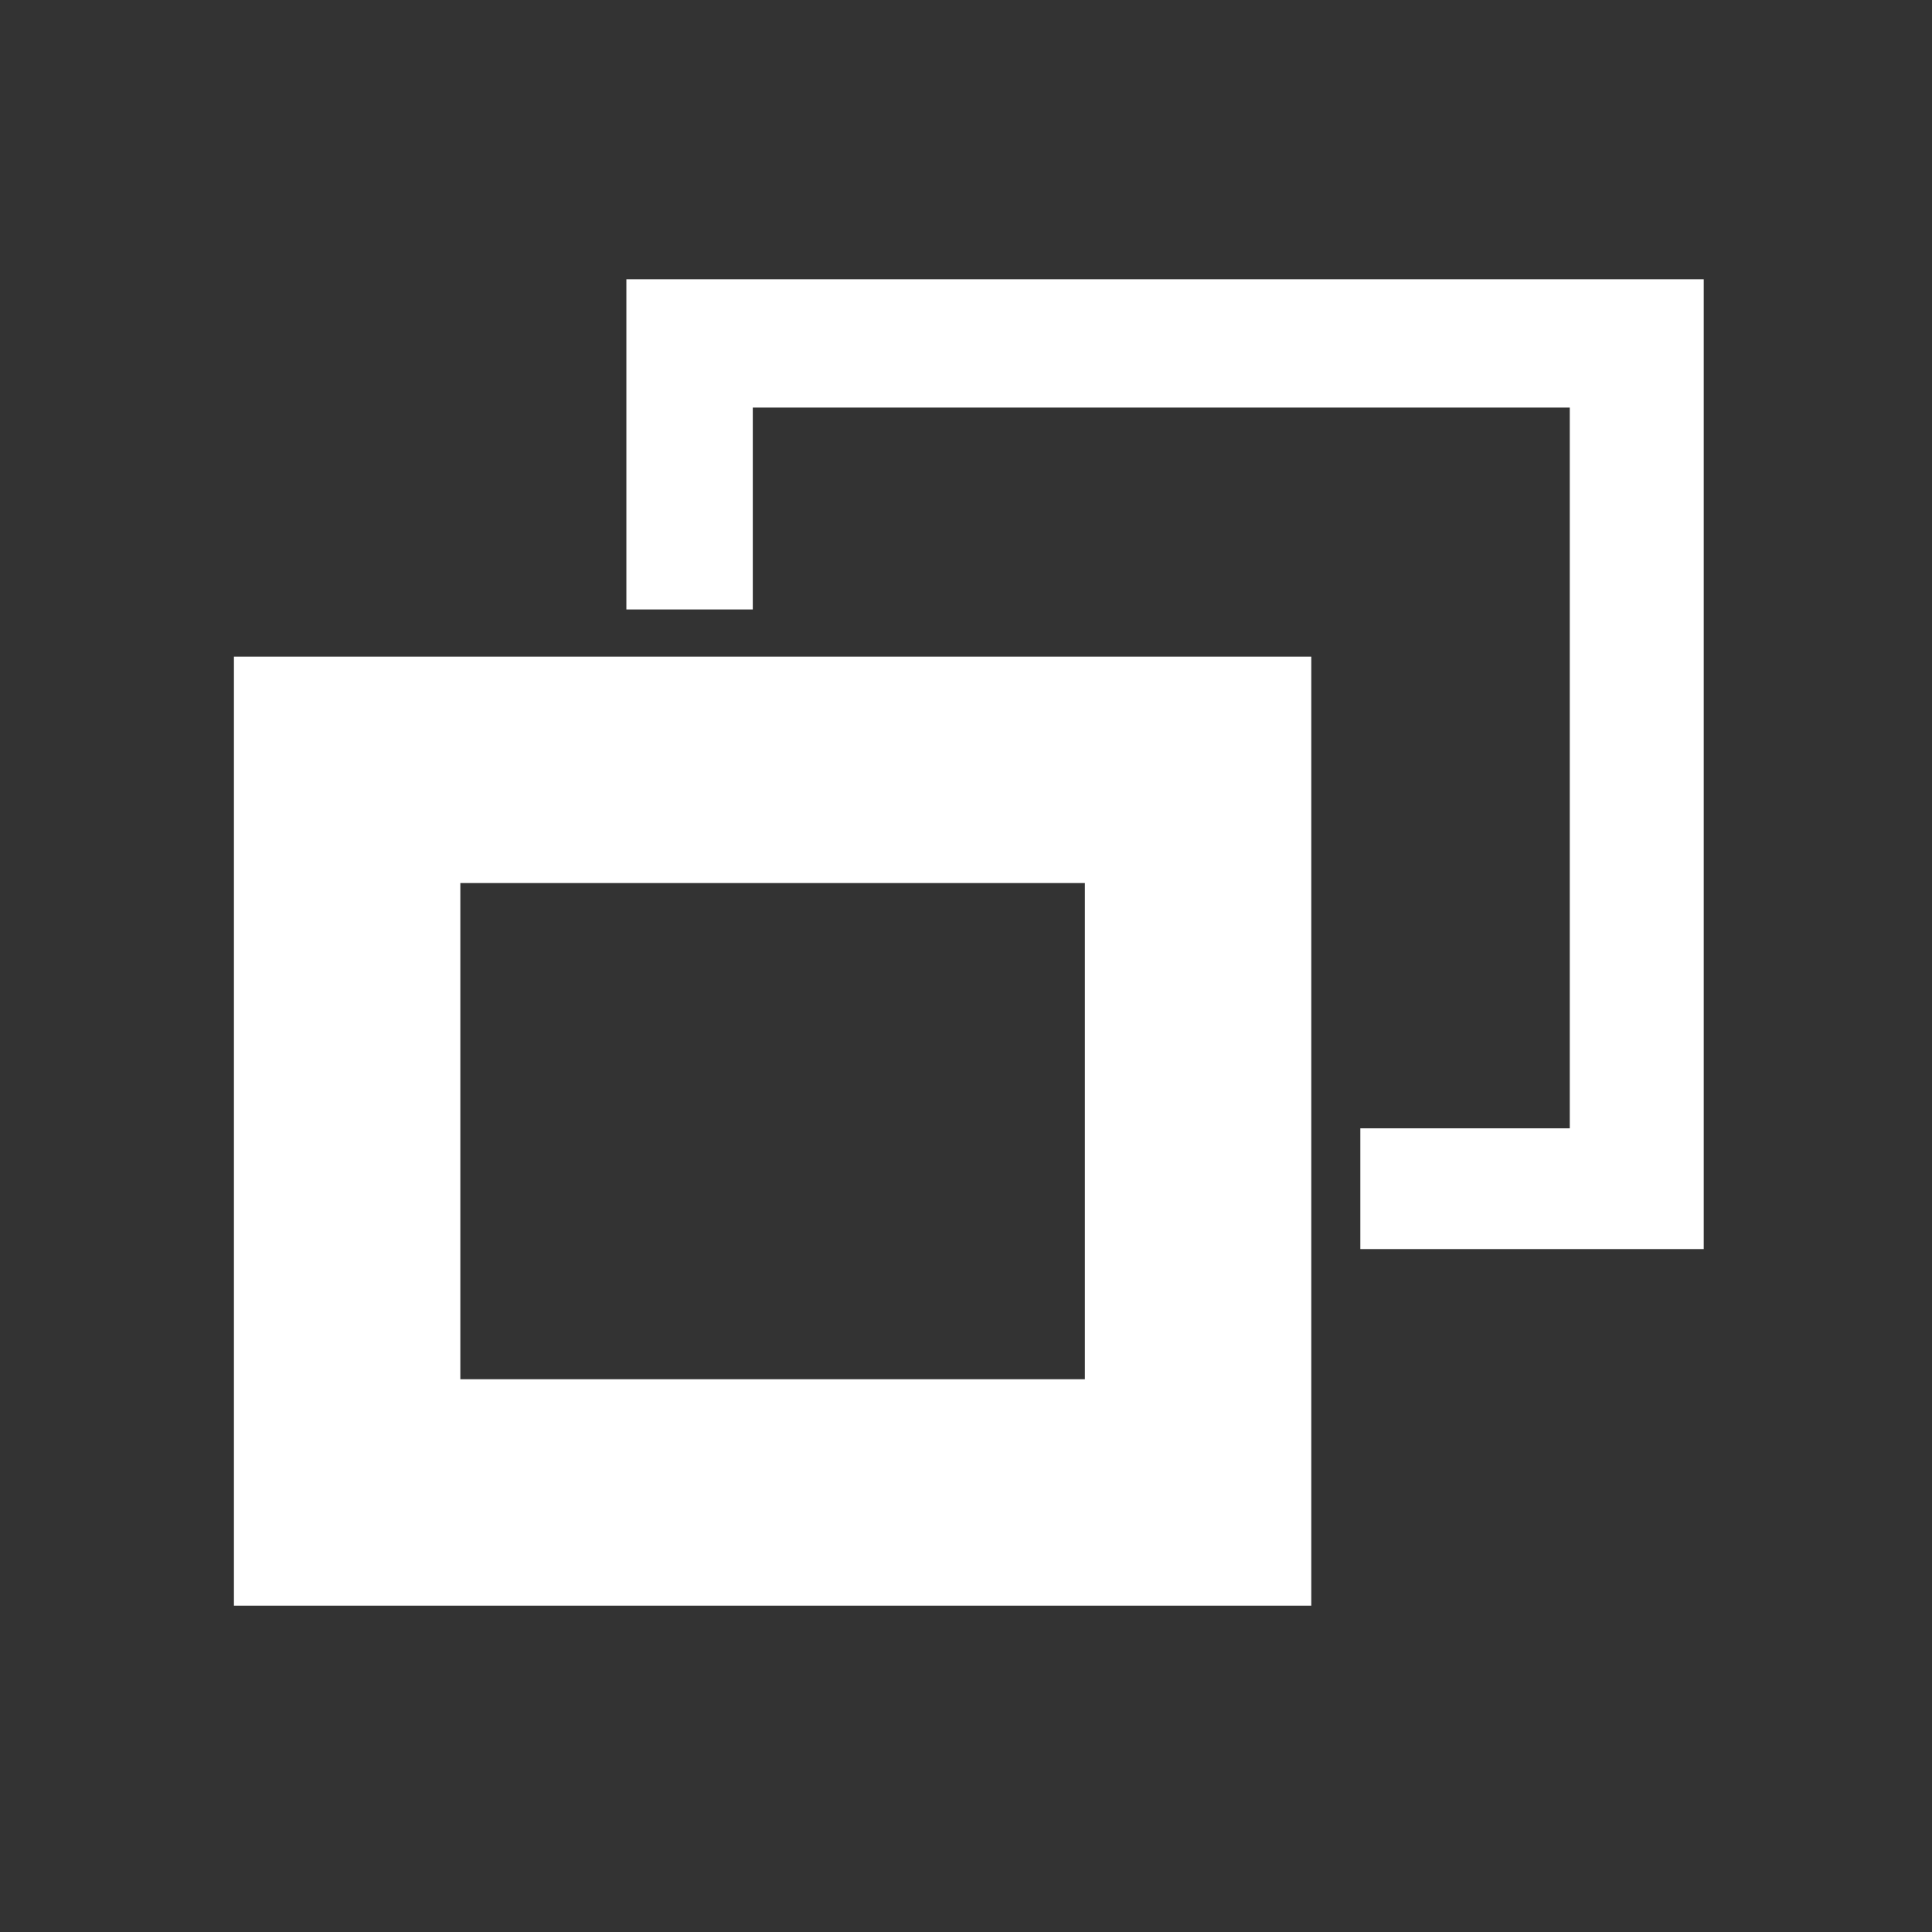
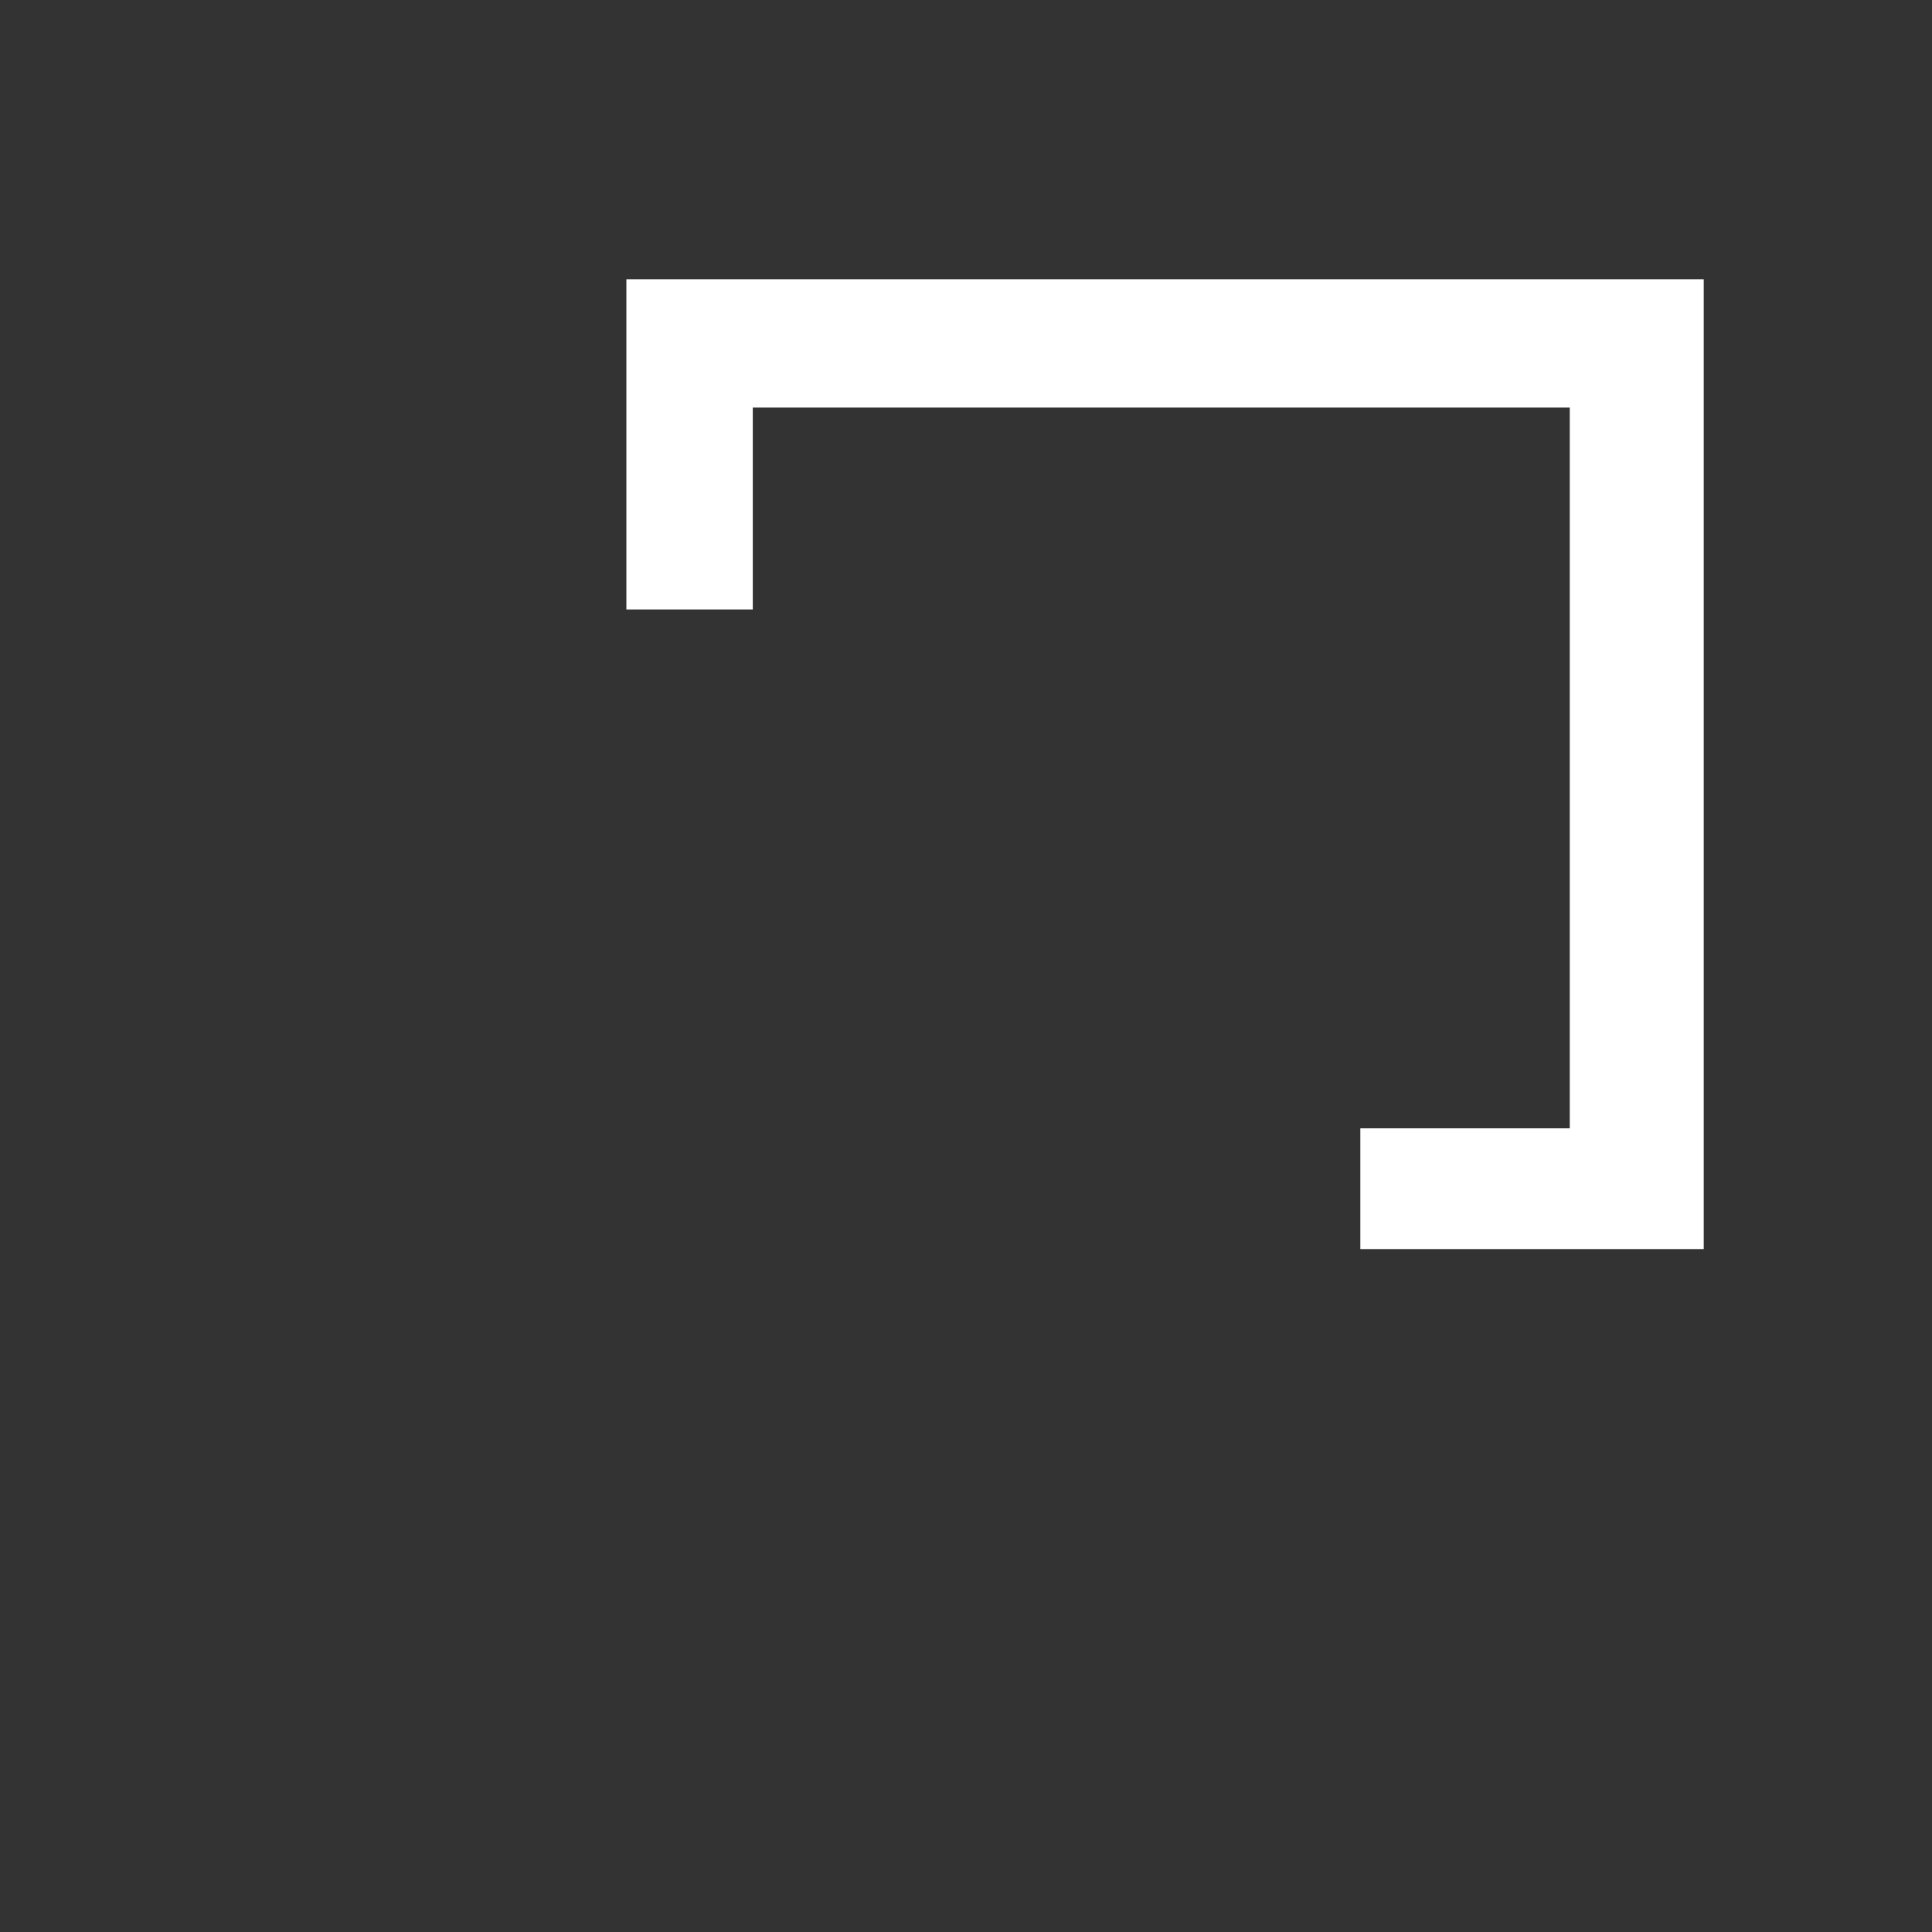
<svg xmlns="http://www.w3.org/2000/svg" version="1.1" id="_x32_" x="0px" y="0px" width="511.98px" height="512.012px" viewBox="0 0 511.98 512.012" enable-background="new 0 0 511.98 512.012" xml:space="preserve">
  <rect x="0" y="0" width="511.98" height="512.012" fill="#333333" stroke="none" />
-   <path fill="#FFFFFF" d="M347.49,425.506H61.99v-251.5h285.5V425.506z M121.99,365.506h165.5v-131.5h-165.5V365.506z" />
  <g>
    <polygon fill="#FFFFFF" points="451.49,74.006 165.99,74.006 165.99,161.506 199.49,161.506 199.49,108.006 415.99,108.006    415.99,299.006 360.49,299.006 360.49,331.006 451.49,331.006  " />
  </g>
</svg>